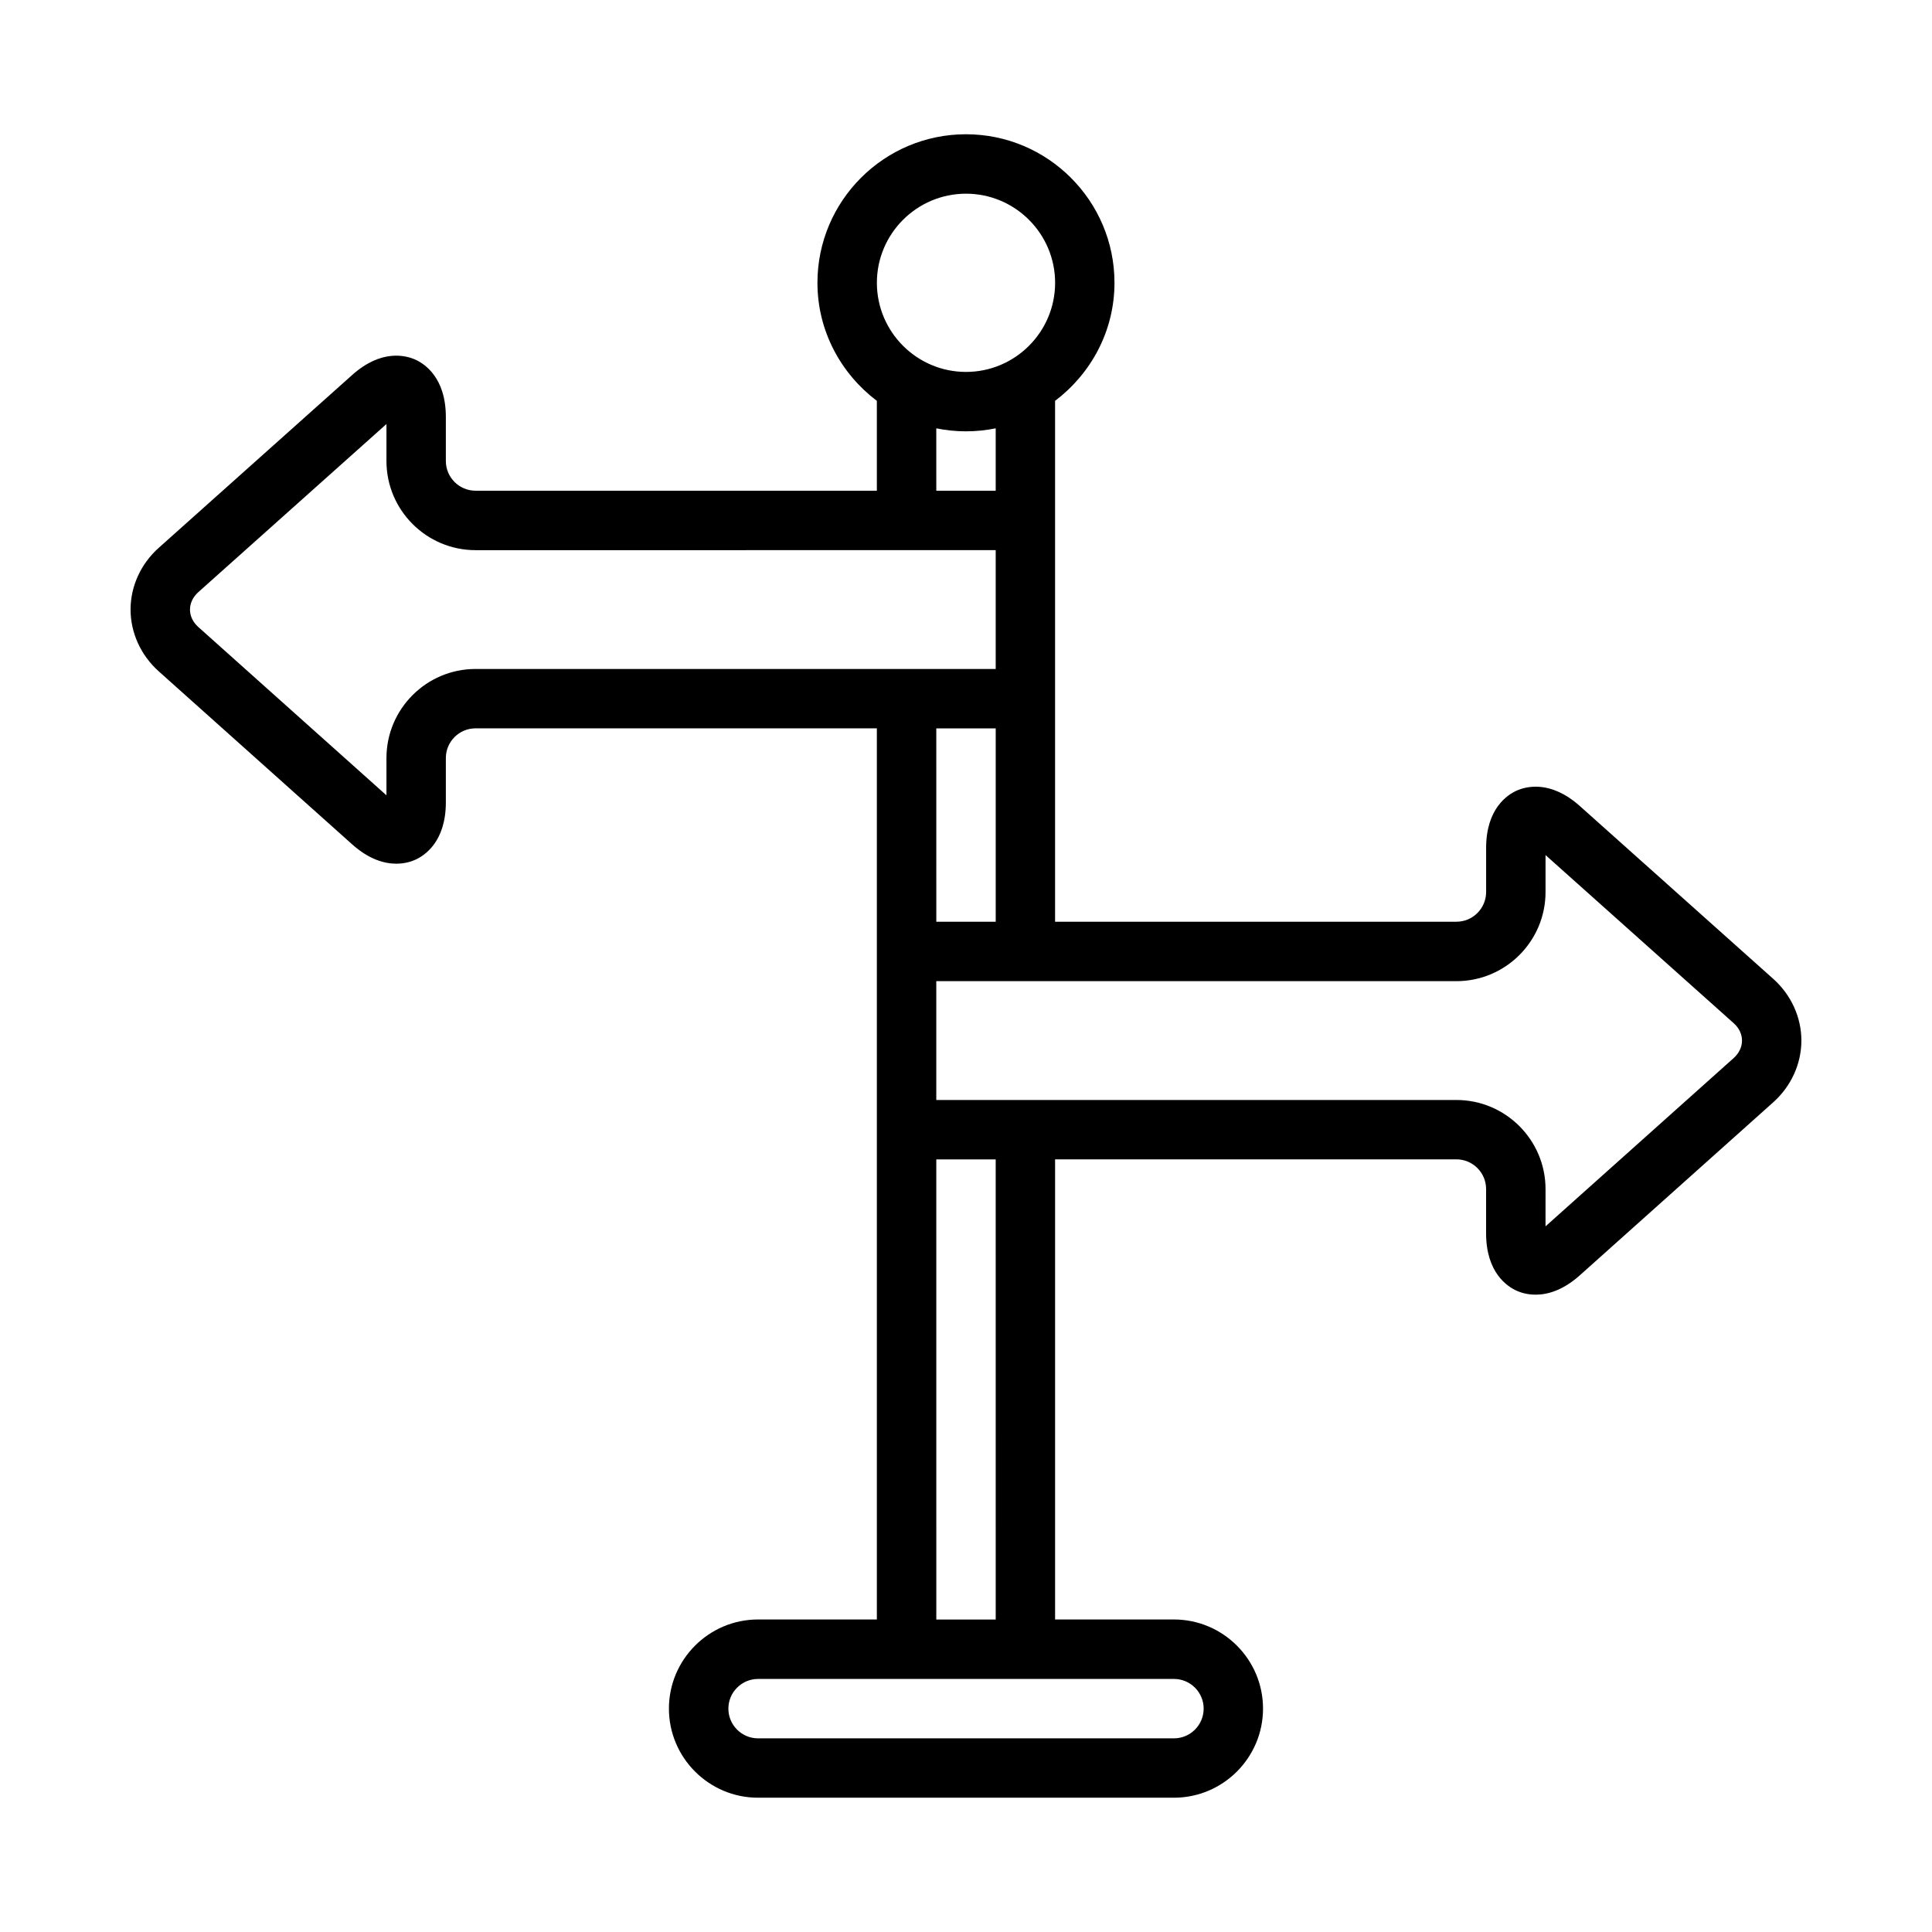
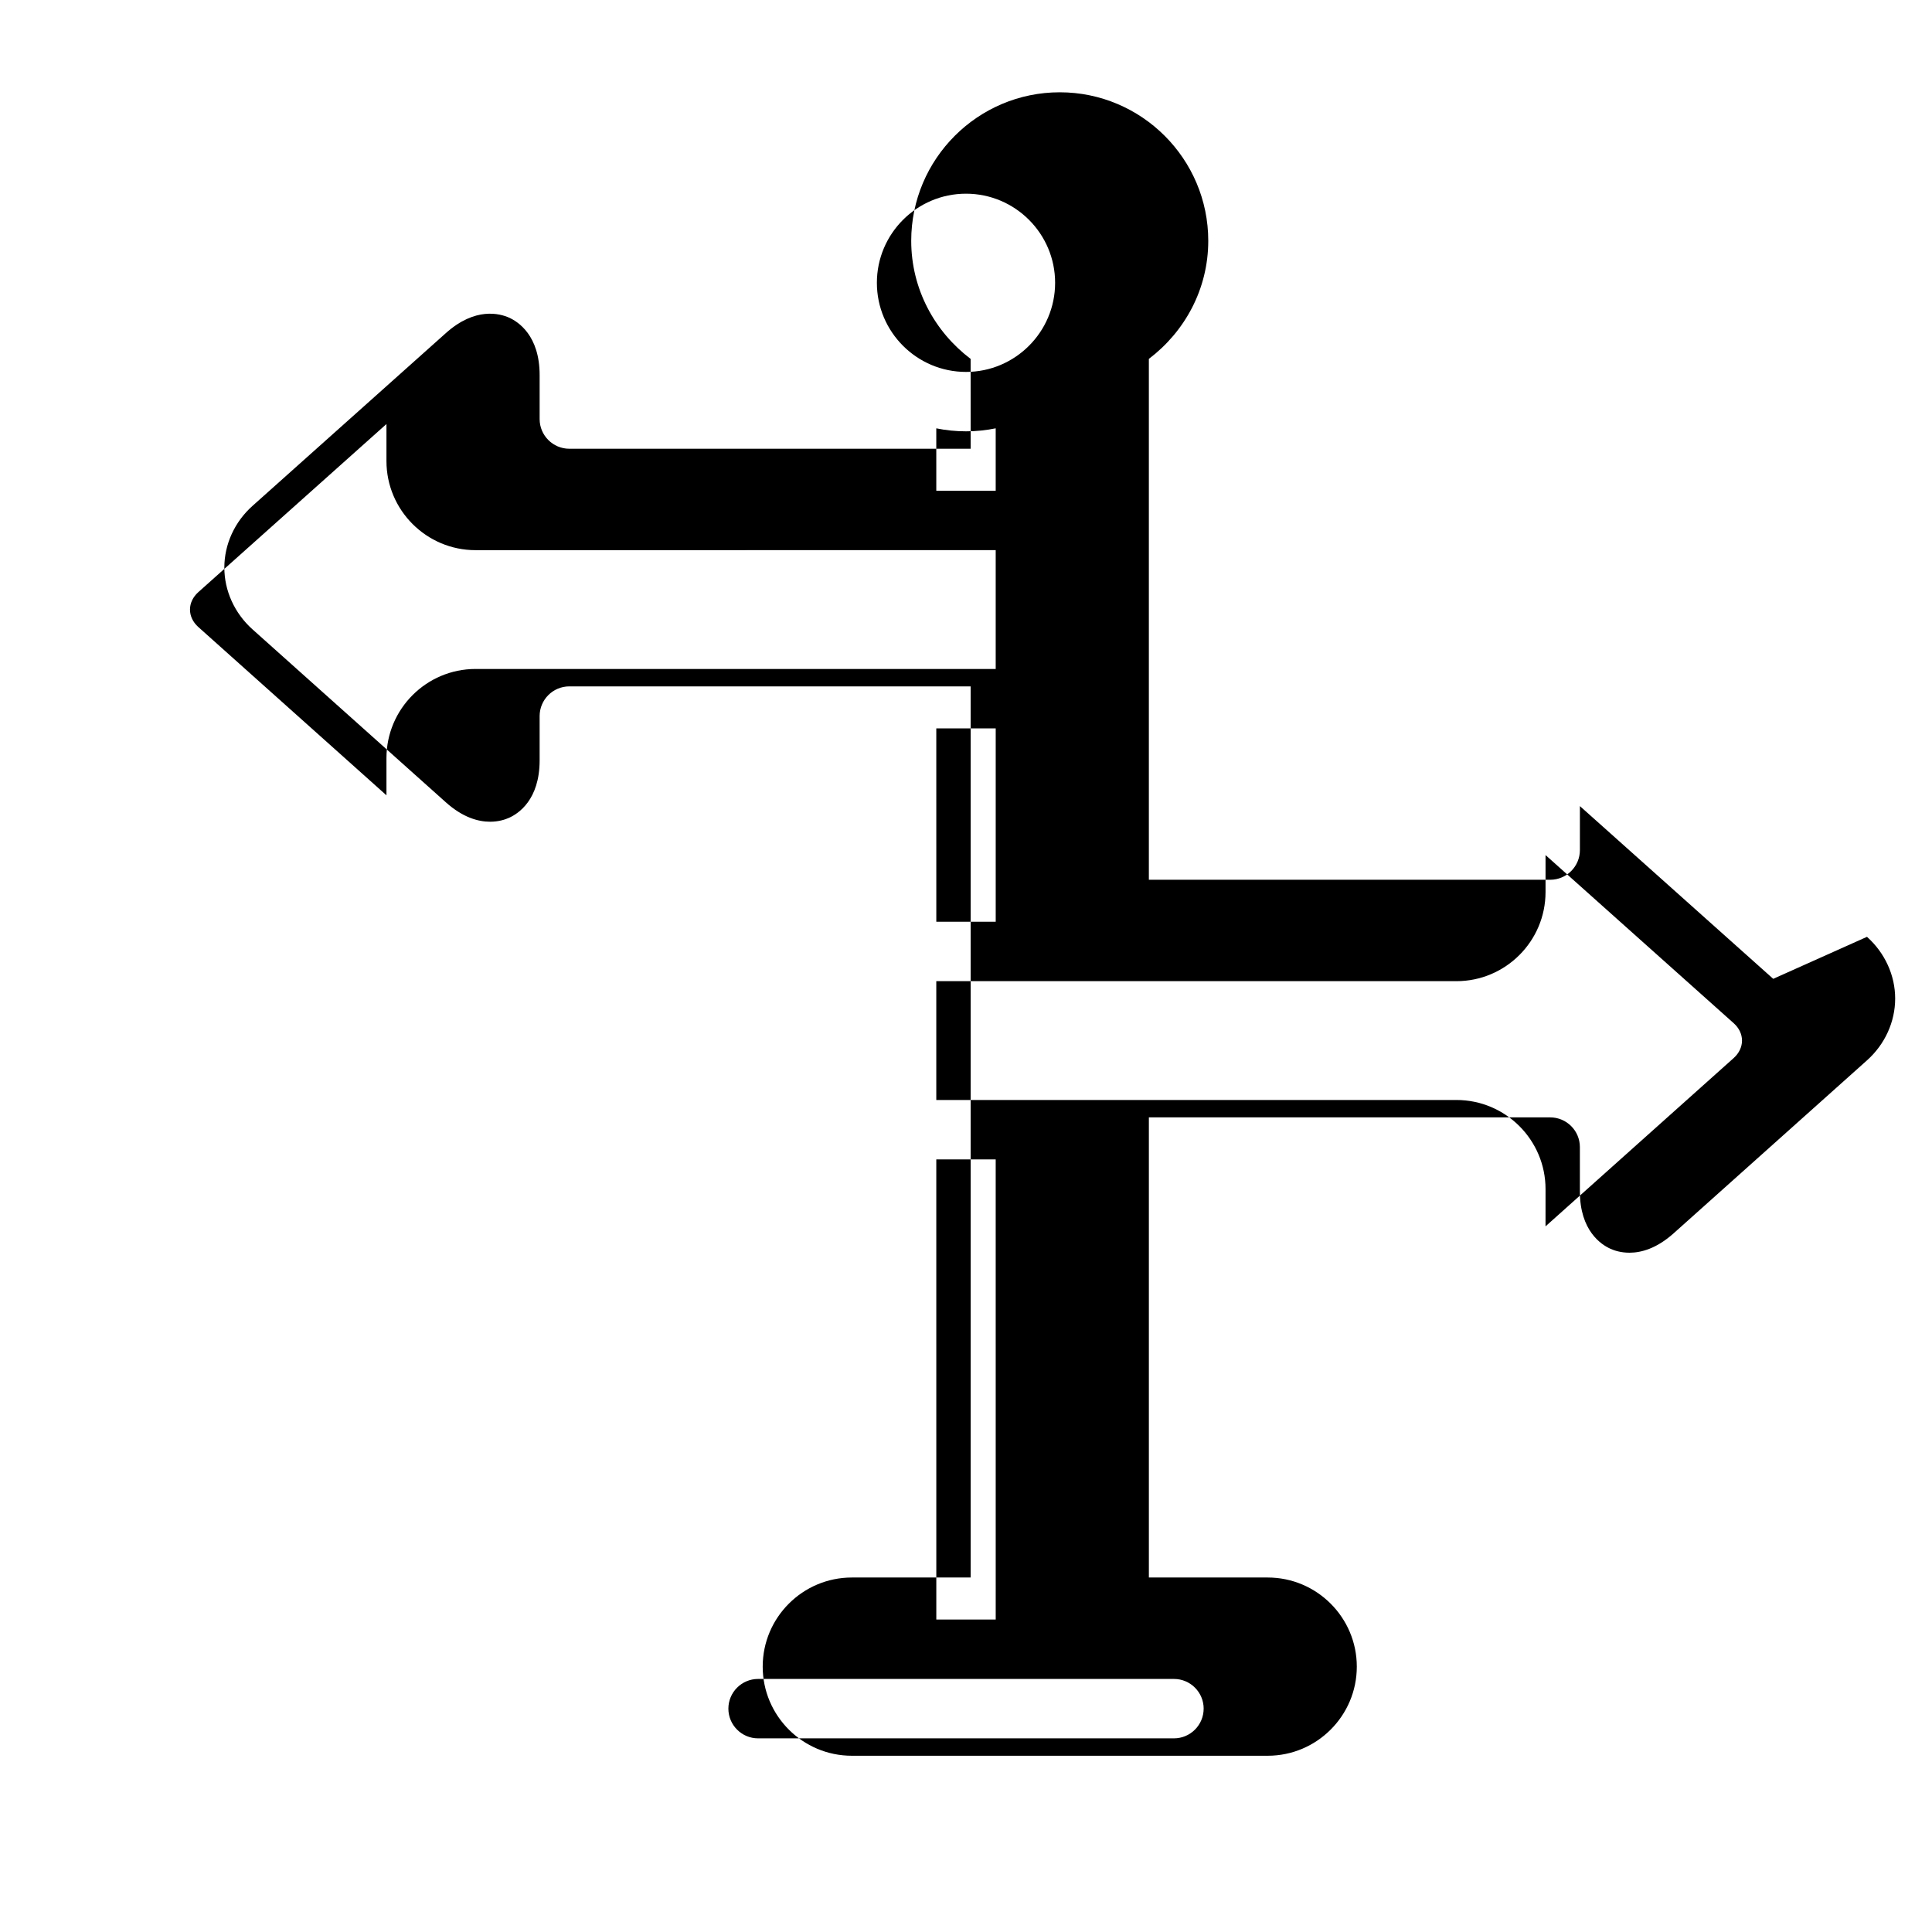
<svg xmlns="http://www.w3.org/2000/svg" fill="#000000" width="800px" height="800px" version="1.1" viewBox="144 144 512 512">
-   <path d="m613.92 403.4-51.23-45.777c-7.809-6.977-14.305-5.195-16.75-4.102-2.441 1.094-8.102 4.754-8.102 15.223v11.652c0 4.336-3.527 7.871-7.871 7.871l-106.36 0.004v-138.04c9.5-7.195 15.742-18.484 15.742-31.293 0-21.703-17.656-39.359-39.359-39.359s-39.359 17.656-39.359 39.359c0 12.809 6.242 24.098 15.742 31.293l0.004 23.812h-106.35c-4.344 0-7.871-3.535-7.871-7.871v-11.652c0-10.469-5.668-14.129-8.102-15.223-2.465-1.094-8.957-2.875-16.75 4.102l-51.23 45.777c-4.75 4.238-7.473 10.199-7.473 16.355s2.715 12.121 7.453 16.367l51.246 45.84c4.519 4.047 8.613 5.148 11.723 5.148 2.25 0 4-0.574 5.023-1.039 2.449-1.086 8.109-4.754 8.109-15.223v-11.734c0-4.336 3.527-7.871 7.871-7.871h106.35v236.16h-31.488c-13.02 0-23.617 10.598-23.617 23.617s10.598 23.617 23.617 23.617h110.21c13.02 0 23.617-10.598 23.617-23.617s-10.598-23.617-23.617-23.617h-31.488v-121.94h106.35c4.344 0 7.871 3.535 7.871 7.871v11.73c0 10.469 5.668 14.129 8.109 15.223 1.023 0.465 2.769 1.039 5.031 1.039 3.109 0 7.195-1.102 11.715-5.148l51.246-45.84c4.746-4.242 7.453-10.211 7.453-16.367 0-6.152-2.723-12.113-7.469-16.355zm-213.92-208.07c13.02 0 23.617 10.598 23.617 23.617 0 13.02-10.598 23.617-23.617 23.617s-23.617-10.598-23.617-23.617c0-13.02 10.594-23.617 23.617-23.617zm-7.875 62.184c2.543 0.52 5.172 0.793 7.875 0.793 2.699 0 5.328-0.277 7.871-0.797v16.543h-15.742zm-145.71 87.387v9.863l-49.855-44.594c-1.434-1.281-2.211-2.922-2.211-4.629 0-1.707 0.789-3.344 2.211-4.621l49.855-44.547v9.809c0 13.02 10.598 23.617 23.617 23.617l137.84-0.004v31.488h-137.84c-13.02 0-23.617 10.598-23.617 23.617zm161.46-7.871v51.246h-15.742l-0.004-51.246zm55.105 259.78c0 4.336-3.527 7.871-7.871 7.871h-110.21c-4.344 0-7.871-3.535-7.871-7.871 0-4.336 3.527-7.871 7.871-7.871h110.21c4.348-0.004 7.875 3.531 7.875 7.871zm-55.105-23.617h-15.742l-0.004-121.94h15.742zm195.56-148.79-49.855 44.594 0.004-9.871c0-13.02-10.598-23.617-23.617-23.617h-137.84v-31.488h137.84c13.02 0 23.617-10.598 23.617-23.617v-9.801l49.855 44.547c1.434 1.273 2.211 2.922 2.211 4.621 0 1.703-0.789 3.348-2.215 4.633z" />
+   <path d="m613.92 403.4-51.23-45.777v11.652c0 4.336-3.527 7.871-7.871 7.871l-106.36 0.004v-138.04c9.5-7.195 15.742-18.484 15.742-31.293 0-21.703-17.656-39.359-39.359-39.359s-39.359 17.656-39.359 39.359c0 12.809 6.242 24.098 15.742 31.293l0.004 23.812h-106.35c-4.344 0-7.871-3.535-7.871-7.871v-11.652c0-10.469-5.668-14.129-8.102-15.223-2.465-1.094-8.957-2.875-16.75 4.102l-51.23 45.777c-4.75 4.238-7.473 10.199-7.473 16.355s2.715 12.121 7.453 16.367l51.246 45.84c4.519 4.047 8.613 5.148 11.723 5.148 2.25 0 4-0.574 5.023-1.039 2.449-1.086 8.109-4.754 8.109-15.223v-11.734c0-4.336 3.527-7.871 7.871-7.871h106.35v236.16h-31.488c-13.02 0-23.617 10.598-23.617 23.617s10.598 23.617 23.617 23.617h110.21c13.02 0 23.617-10.598 23.617-23.617s-10.598-23.617-23.617-23.617h-31.488v-121.94h106.35c4.344 0 7.871 3.535 7.871 7.871v11.73c0 10.469 5.668 14.129 8.109 15.223 1.023 0.465 2.769 1.039 5.031 1.039 3.109 0 7.195-1.102 11.715-5.148l51.246-45.84c4.746-4.242 7.453-10.211 7.453-16.367 0-6.152-2.723-12.113-7.469-16.355zm-213.92-208.07c13.02 0 23.617 10.598 23.617 23.617 0 13.02-10.598 23.617-23.617 23.617s-23.617-10.598-23.617-23.617c0-13.02 10.594-23.617 23.617-23.617zm-7.875 62.184c2.543 0.52 5.172 0.793 7.875 0.793 2.699 0 5.328-0.277 7.871-0.797v16.543h-15.742zm-145.71 87.387v9.863l-49.855-44.594c-1.434-1.281-2.211-2.922-2.211-4.629 0-1.707 0.789-3.344 2.211-4.621l49.855-44.547v9.809c0 13.02 10.598 23.617 23.617 23.617l137.84-0.004v31.488h-137.84c-13.02 0-23.617 10.598-23.617 23.617zm161.46-7.871v51.246h-15.742l-0.004-51.246zm55.105 259.78c0 4.336-3.527 7.871-7.871 7.871h-110.21c-4.344 0-7.871-3.535-7.871-7.871 0-4.336 3.527-7.871 7.871-7.871h110.21c4.348-0.004 7.875 3.531 7.875 7.871zm-55.105-23.617h-15.742l-0.004-121.94h15.742zm195.56-148.79-49.855 44.594 0.004-9.871c0-13.02-10.598-23.617-23.617-23.617h-137.84v-31.488h137.84c13.02 0 23.617-10.598 23.617-23.617v-9.801l49.855 44.547c1.434 1.273 2.211 2.922 2.211 4.621 0 1.703-0.789 3.348-2.215 4.633z" />
</svg>